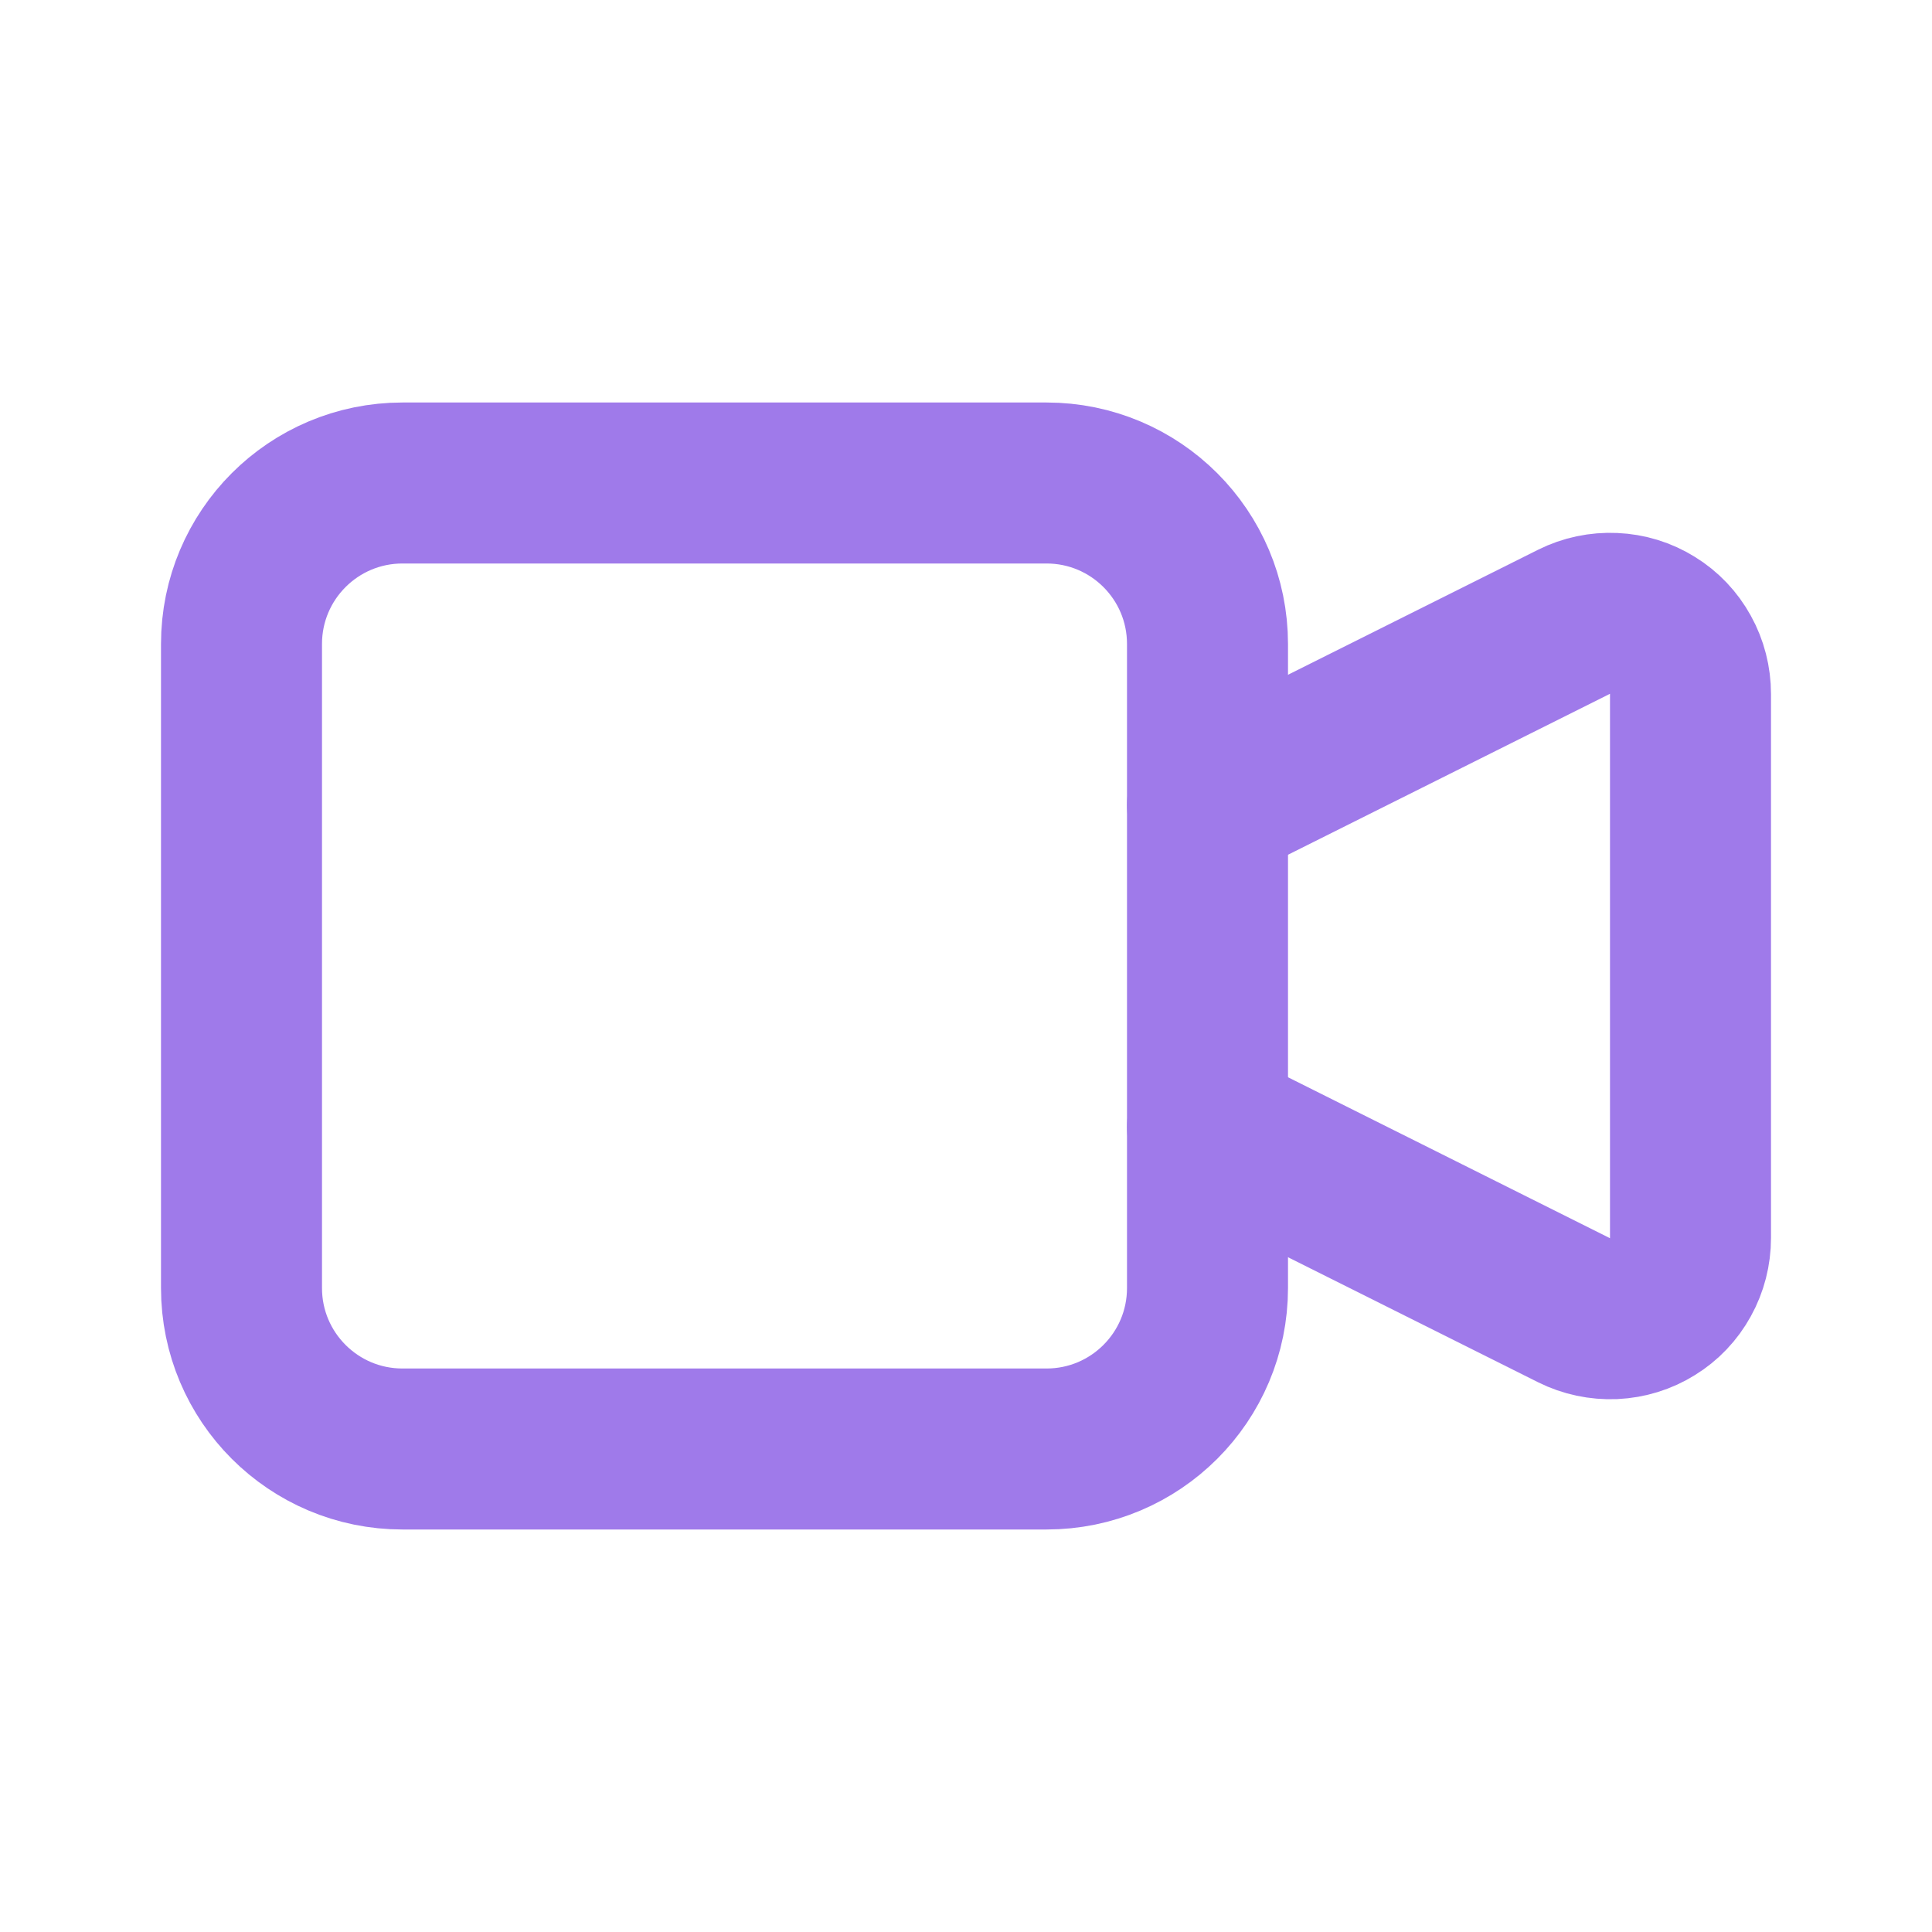
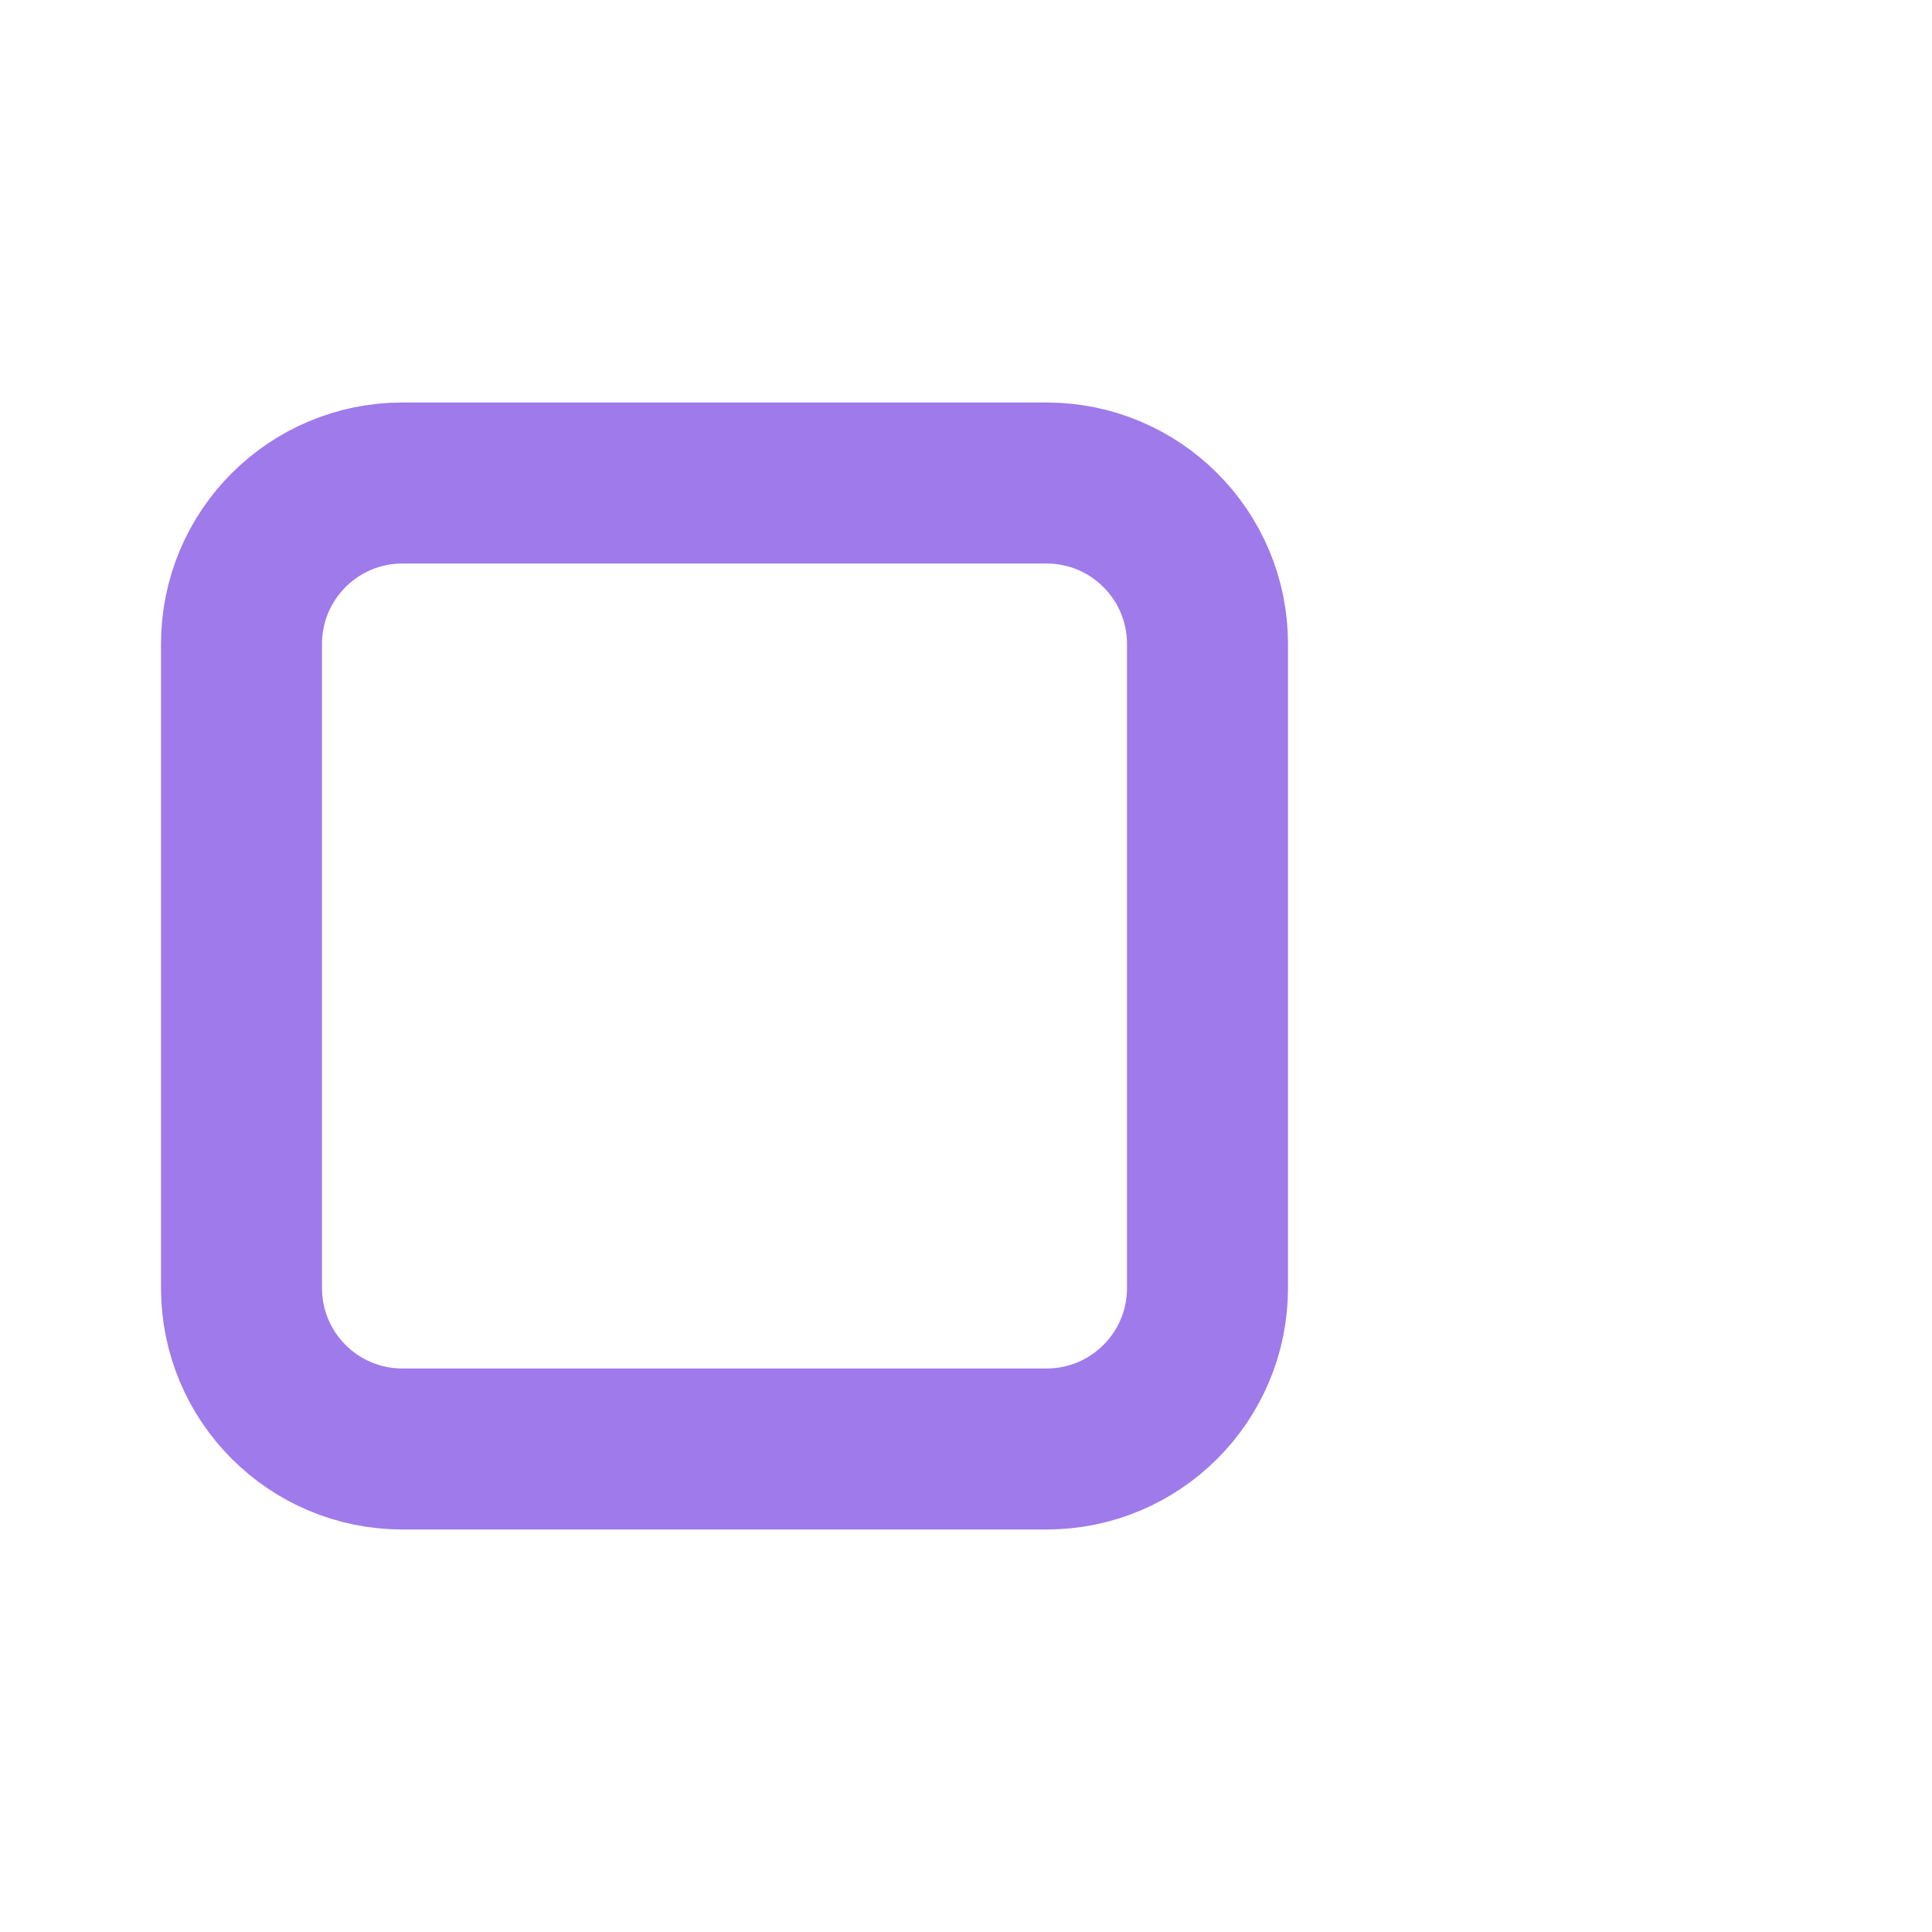
<svg xmlns="http://www.w3.org/2000/svg" width="24" height="24" viewBox="0 0 24 24" fill="none">
-   <path d="M15 10L19.553 7.724C19.705 7.648 19.875 7.612 20.047 7.62C20.218 7.627 20.384 7.678 20.528 7.768C20.673 7.857 20.792 7.982 20.874 8.132C20.957 8.281 21 8.45 21 8.622V15.378C21 15.55 20.957 15.719 20.874 15.868C20.792 16.018 20.673 16.143 20.528 16.232C20.384 16.322 20.218 16.373 20.047 16.381C19.875 16.388 19.705 16.352 19.553 16.276L15 14" stroke="#9F7AEA" stroke-width="2" stroke-linecap="round" stroke-linejoin="round" />
  <path d="M13 6H5C3.895 6 3 6.895 3 8V16C3 17.105 3.895 18 5 18H13C14.105 18 15 17.105 15 16V8C15 6.895 14.105 6 13 6Z" stroke="#9F7AEA" stroke-width="2" stroke-linecap="round" stroke-linejoin="round" />
</svg>